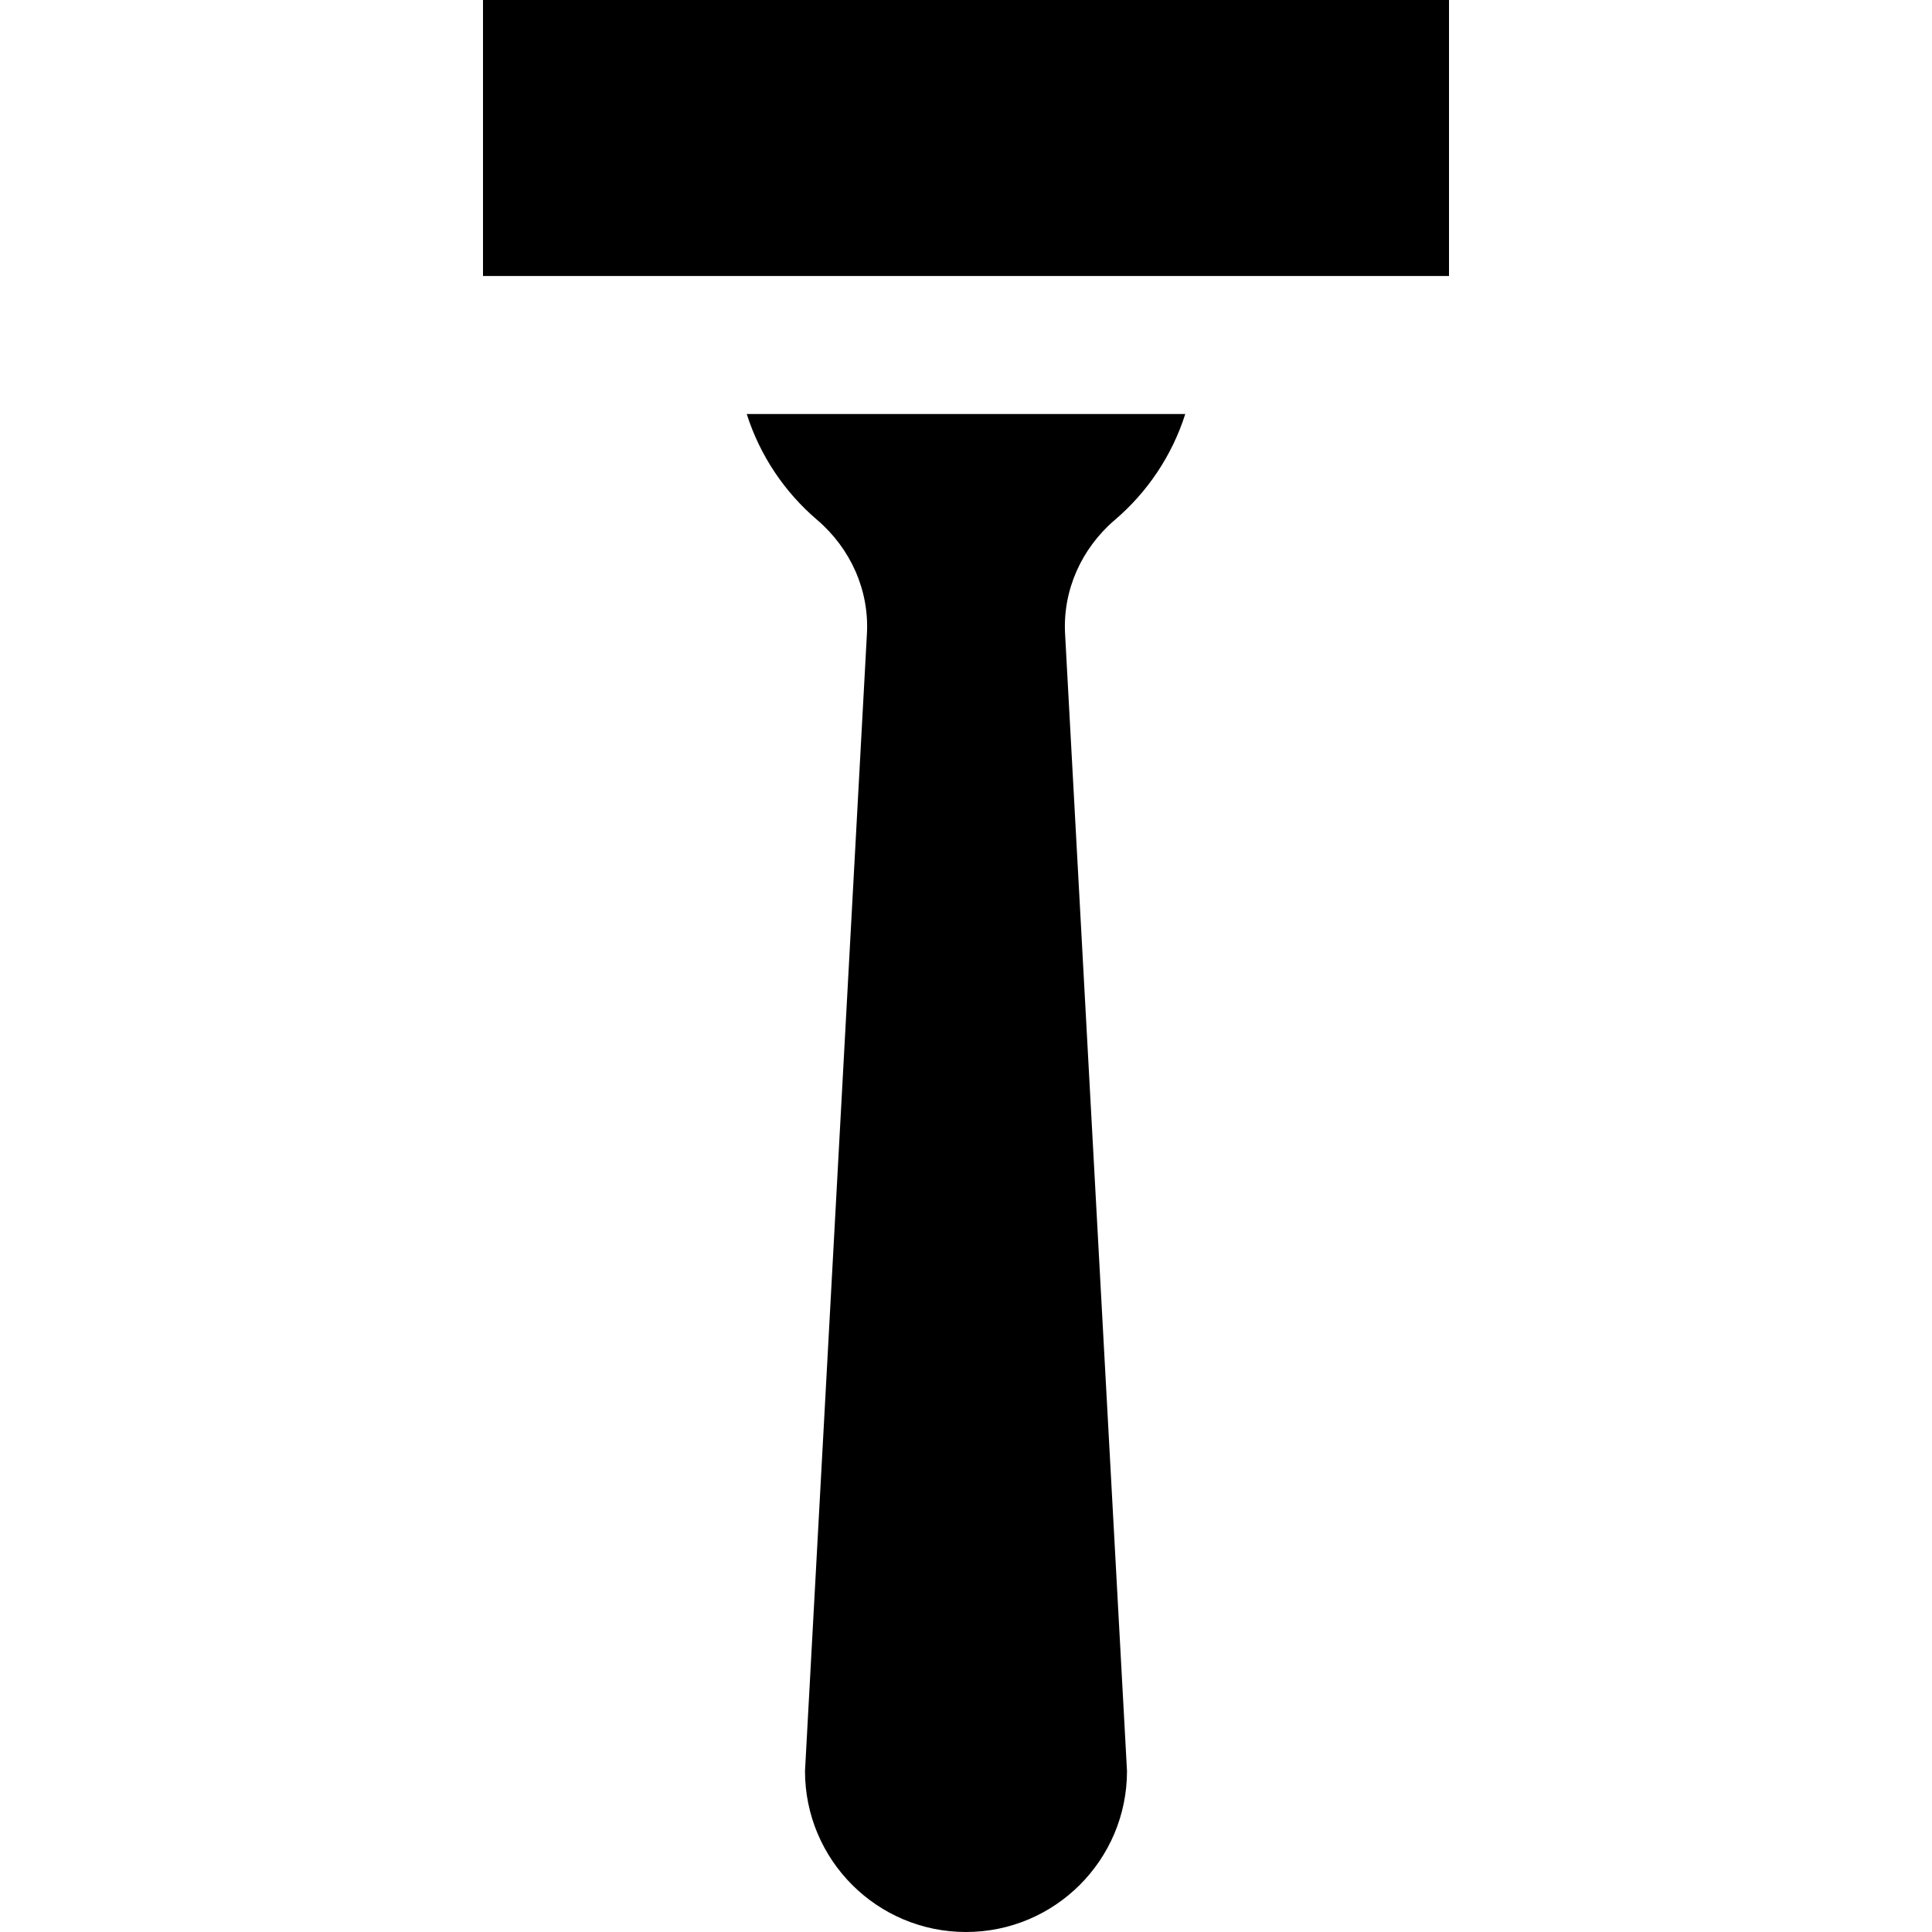
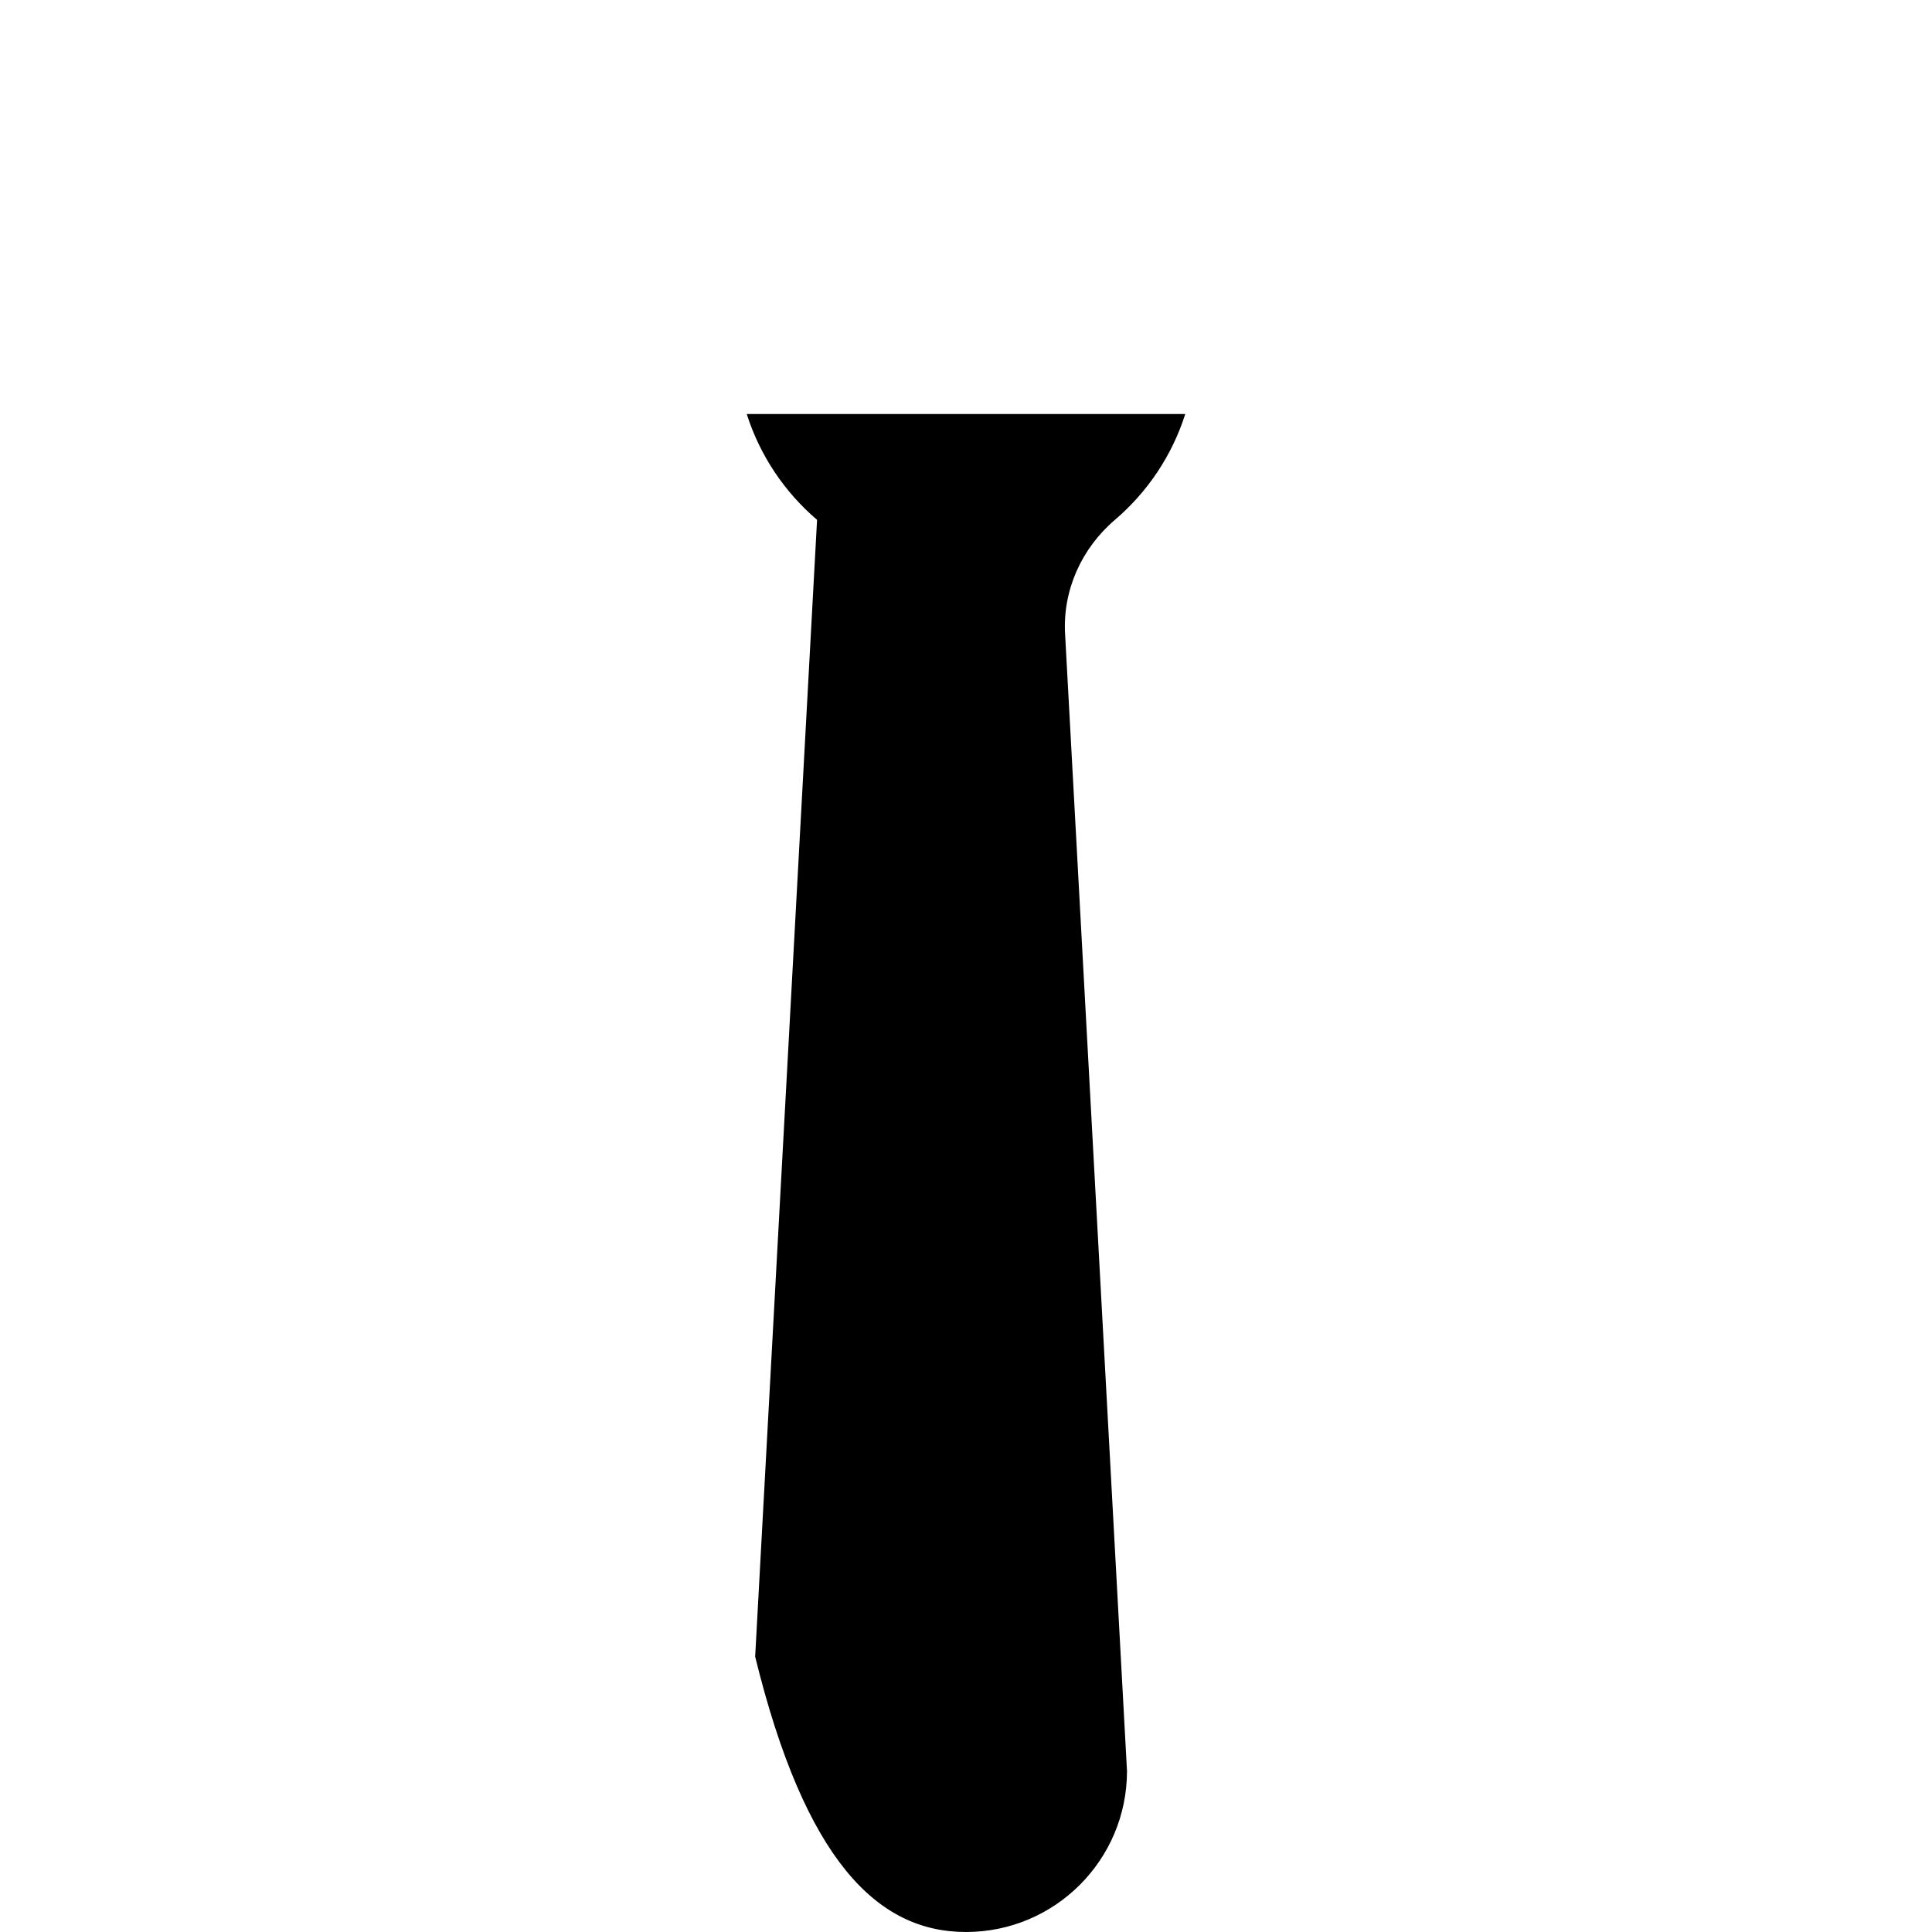
<svg xmlns="http://www.w3.org/2000/svg" version="1.1" id="Layer_1" x="0px" y="0px" viewBox="0 0 512 512" style="enable-background:new 0 0 512 512;" xml:space="preserve">
  <g>
    <g>
-       <path d="M295.469,137.763c8.608-7.344,15.144-17.035,18.638-28.049H197.893c3.494,11.014,10.032,20.704,18.638,28.049    c8.86,7.559,13.881,18.672,13.207,30.299l-16.405,301.271C213.333,492.898,232.436,512,256,512s42.667-19.102,42.667-42.667    l-16.405-301.271C281.588,156.435,286.609,145.323,295.469,137.763z" />
+       <path d="M295.469,137.763c8.608-7.344,15.144-17.035,18.638-28.049H197.893c3.494,11.014,10.032,20.704,18.638,28.049    l-16.405,301.271C213.333,492.898,232.436,512,256,512s42.667-19.102,42.667-42.667    l-16.405-301.271C281.588,156.435,286.609,145.323,295.469,137.763z" />
    </g>
  </g>
  <g>
    <g>
-       <rect x="128" width="256" height="73.143" />
-     </g>
+       </g>
  </g>
  <g>
</g>
  <g>
</g>
  <g>
</g>
  <g>
</g>
  <g>
</g>
  <g>
</g>
  <g>
</g>
  <g>
</g>
  <g>
</g>
  <g>
</g>
  <g>
</g>
  <g>
</g>
  <g>
</g>
  <g>
</g>
  <g>
</g>
</svg>